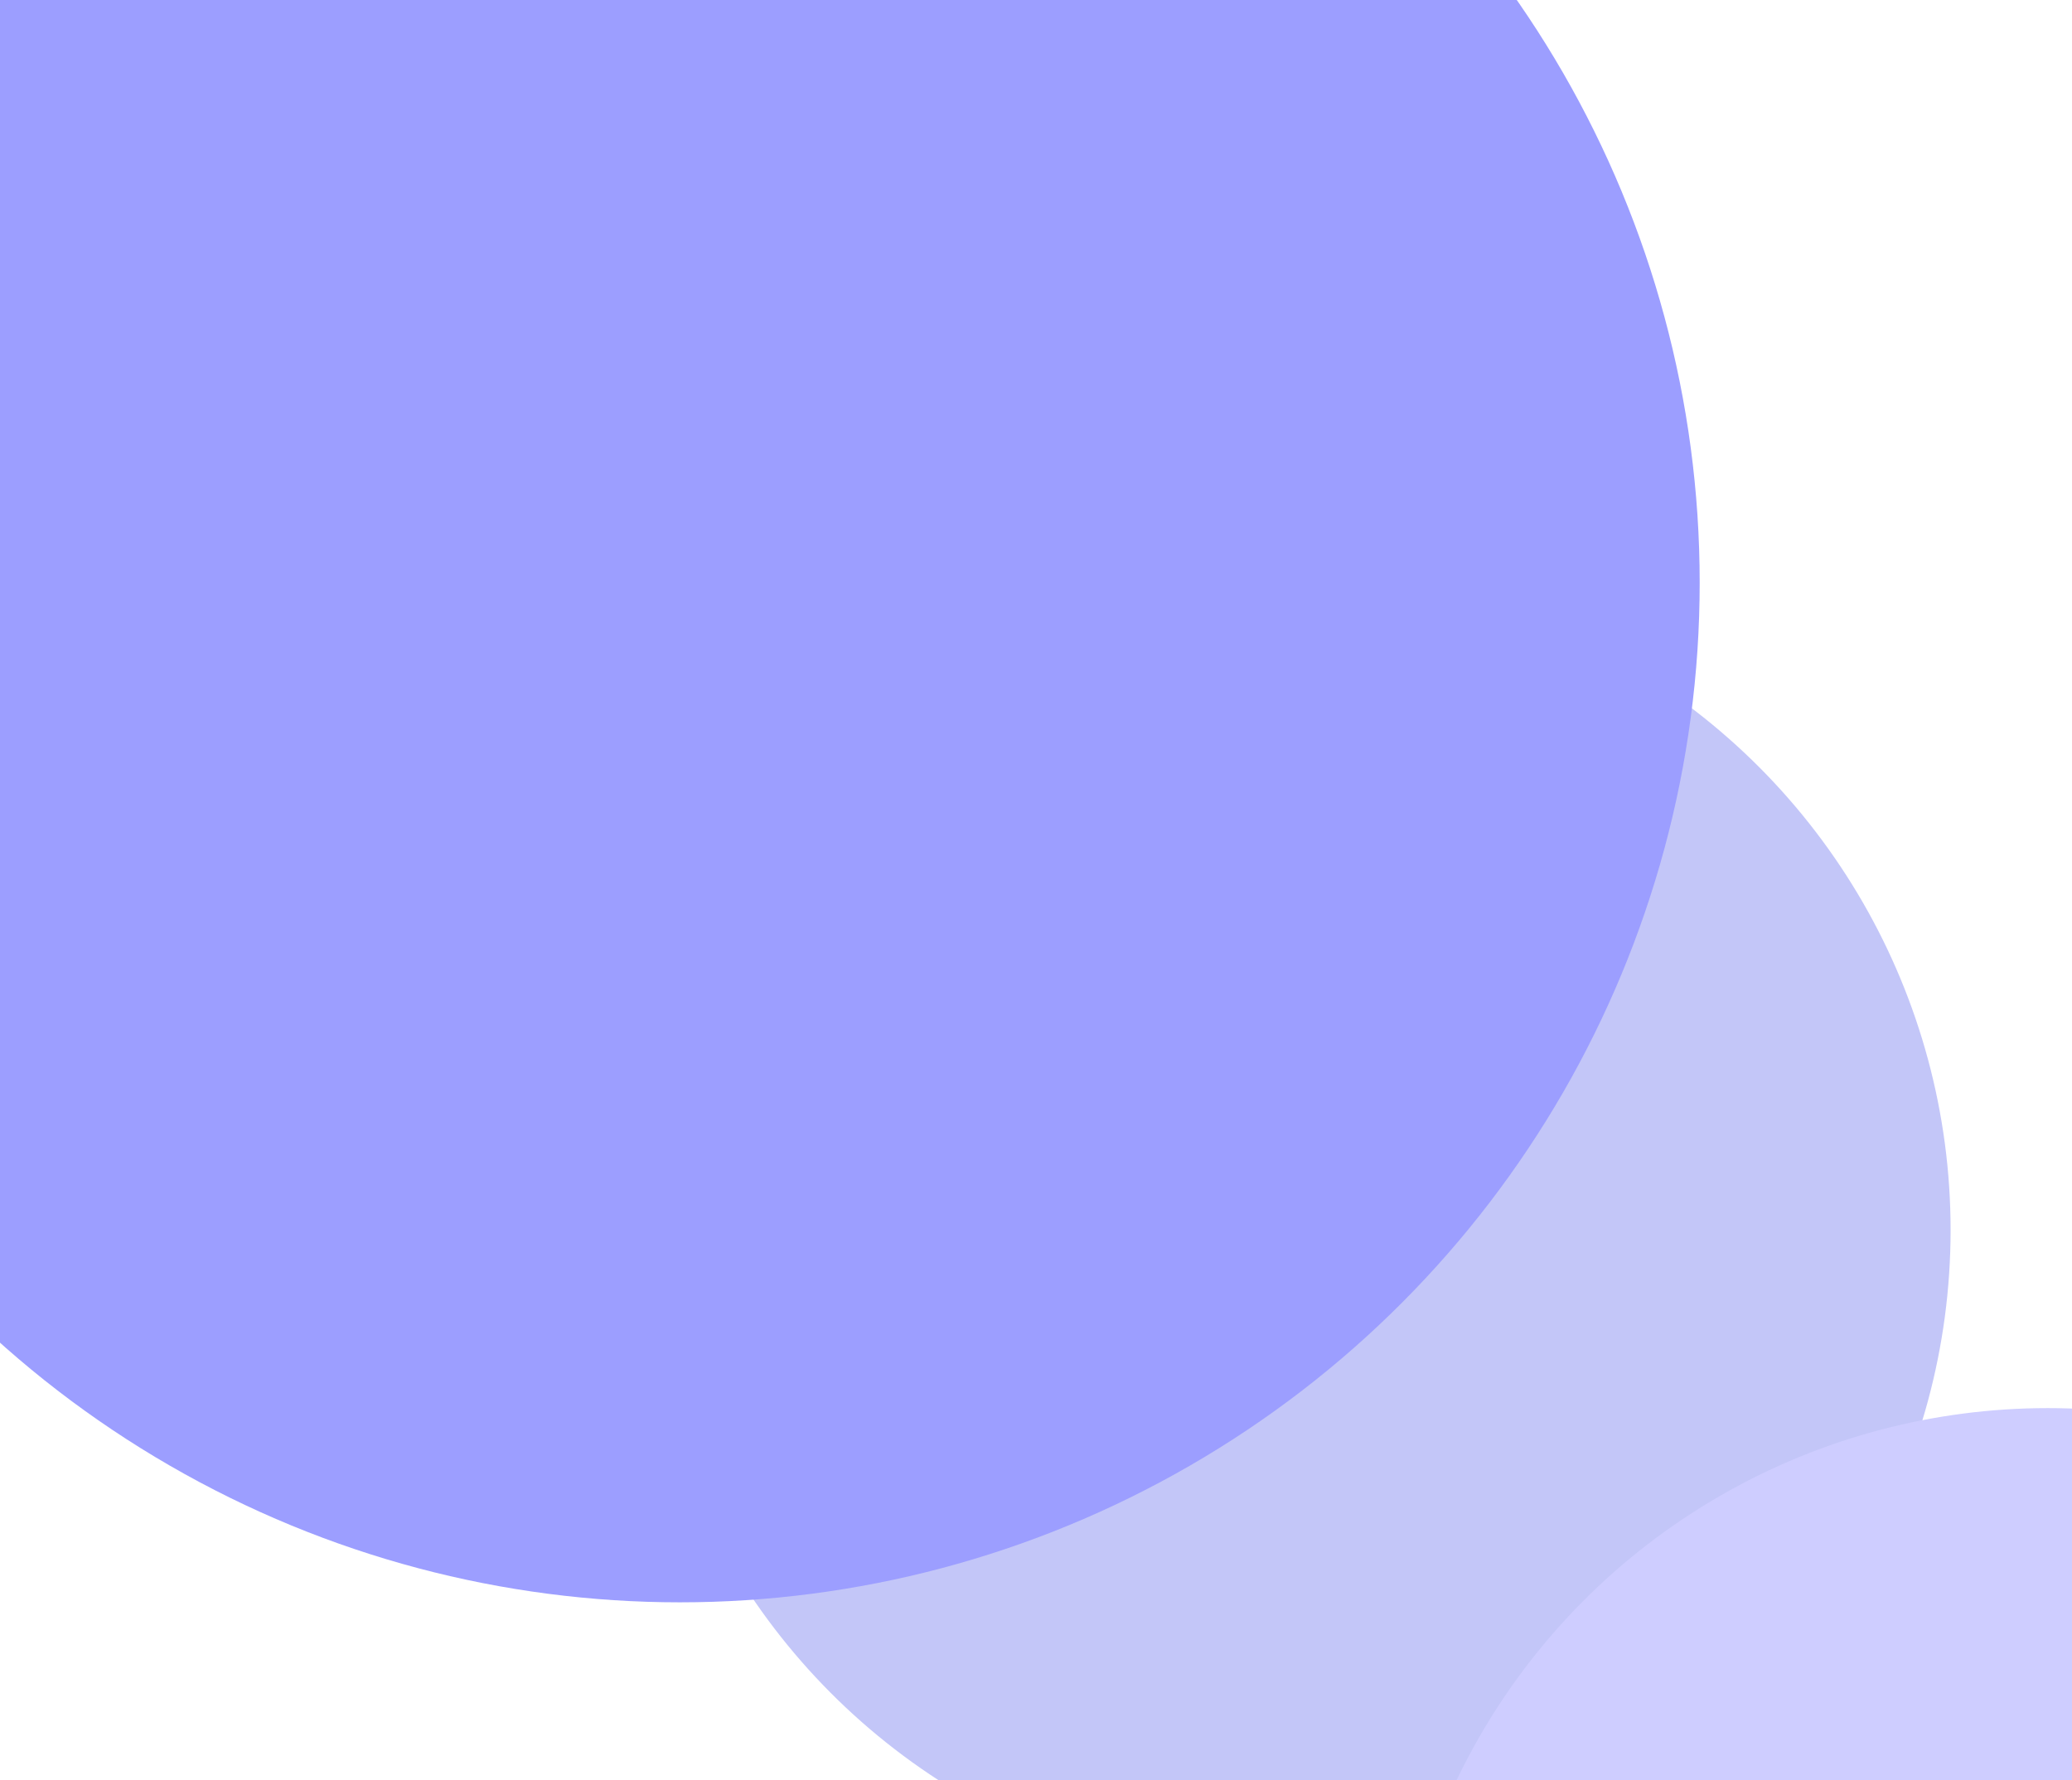
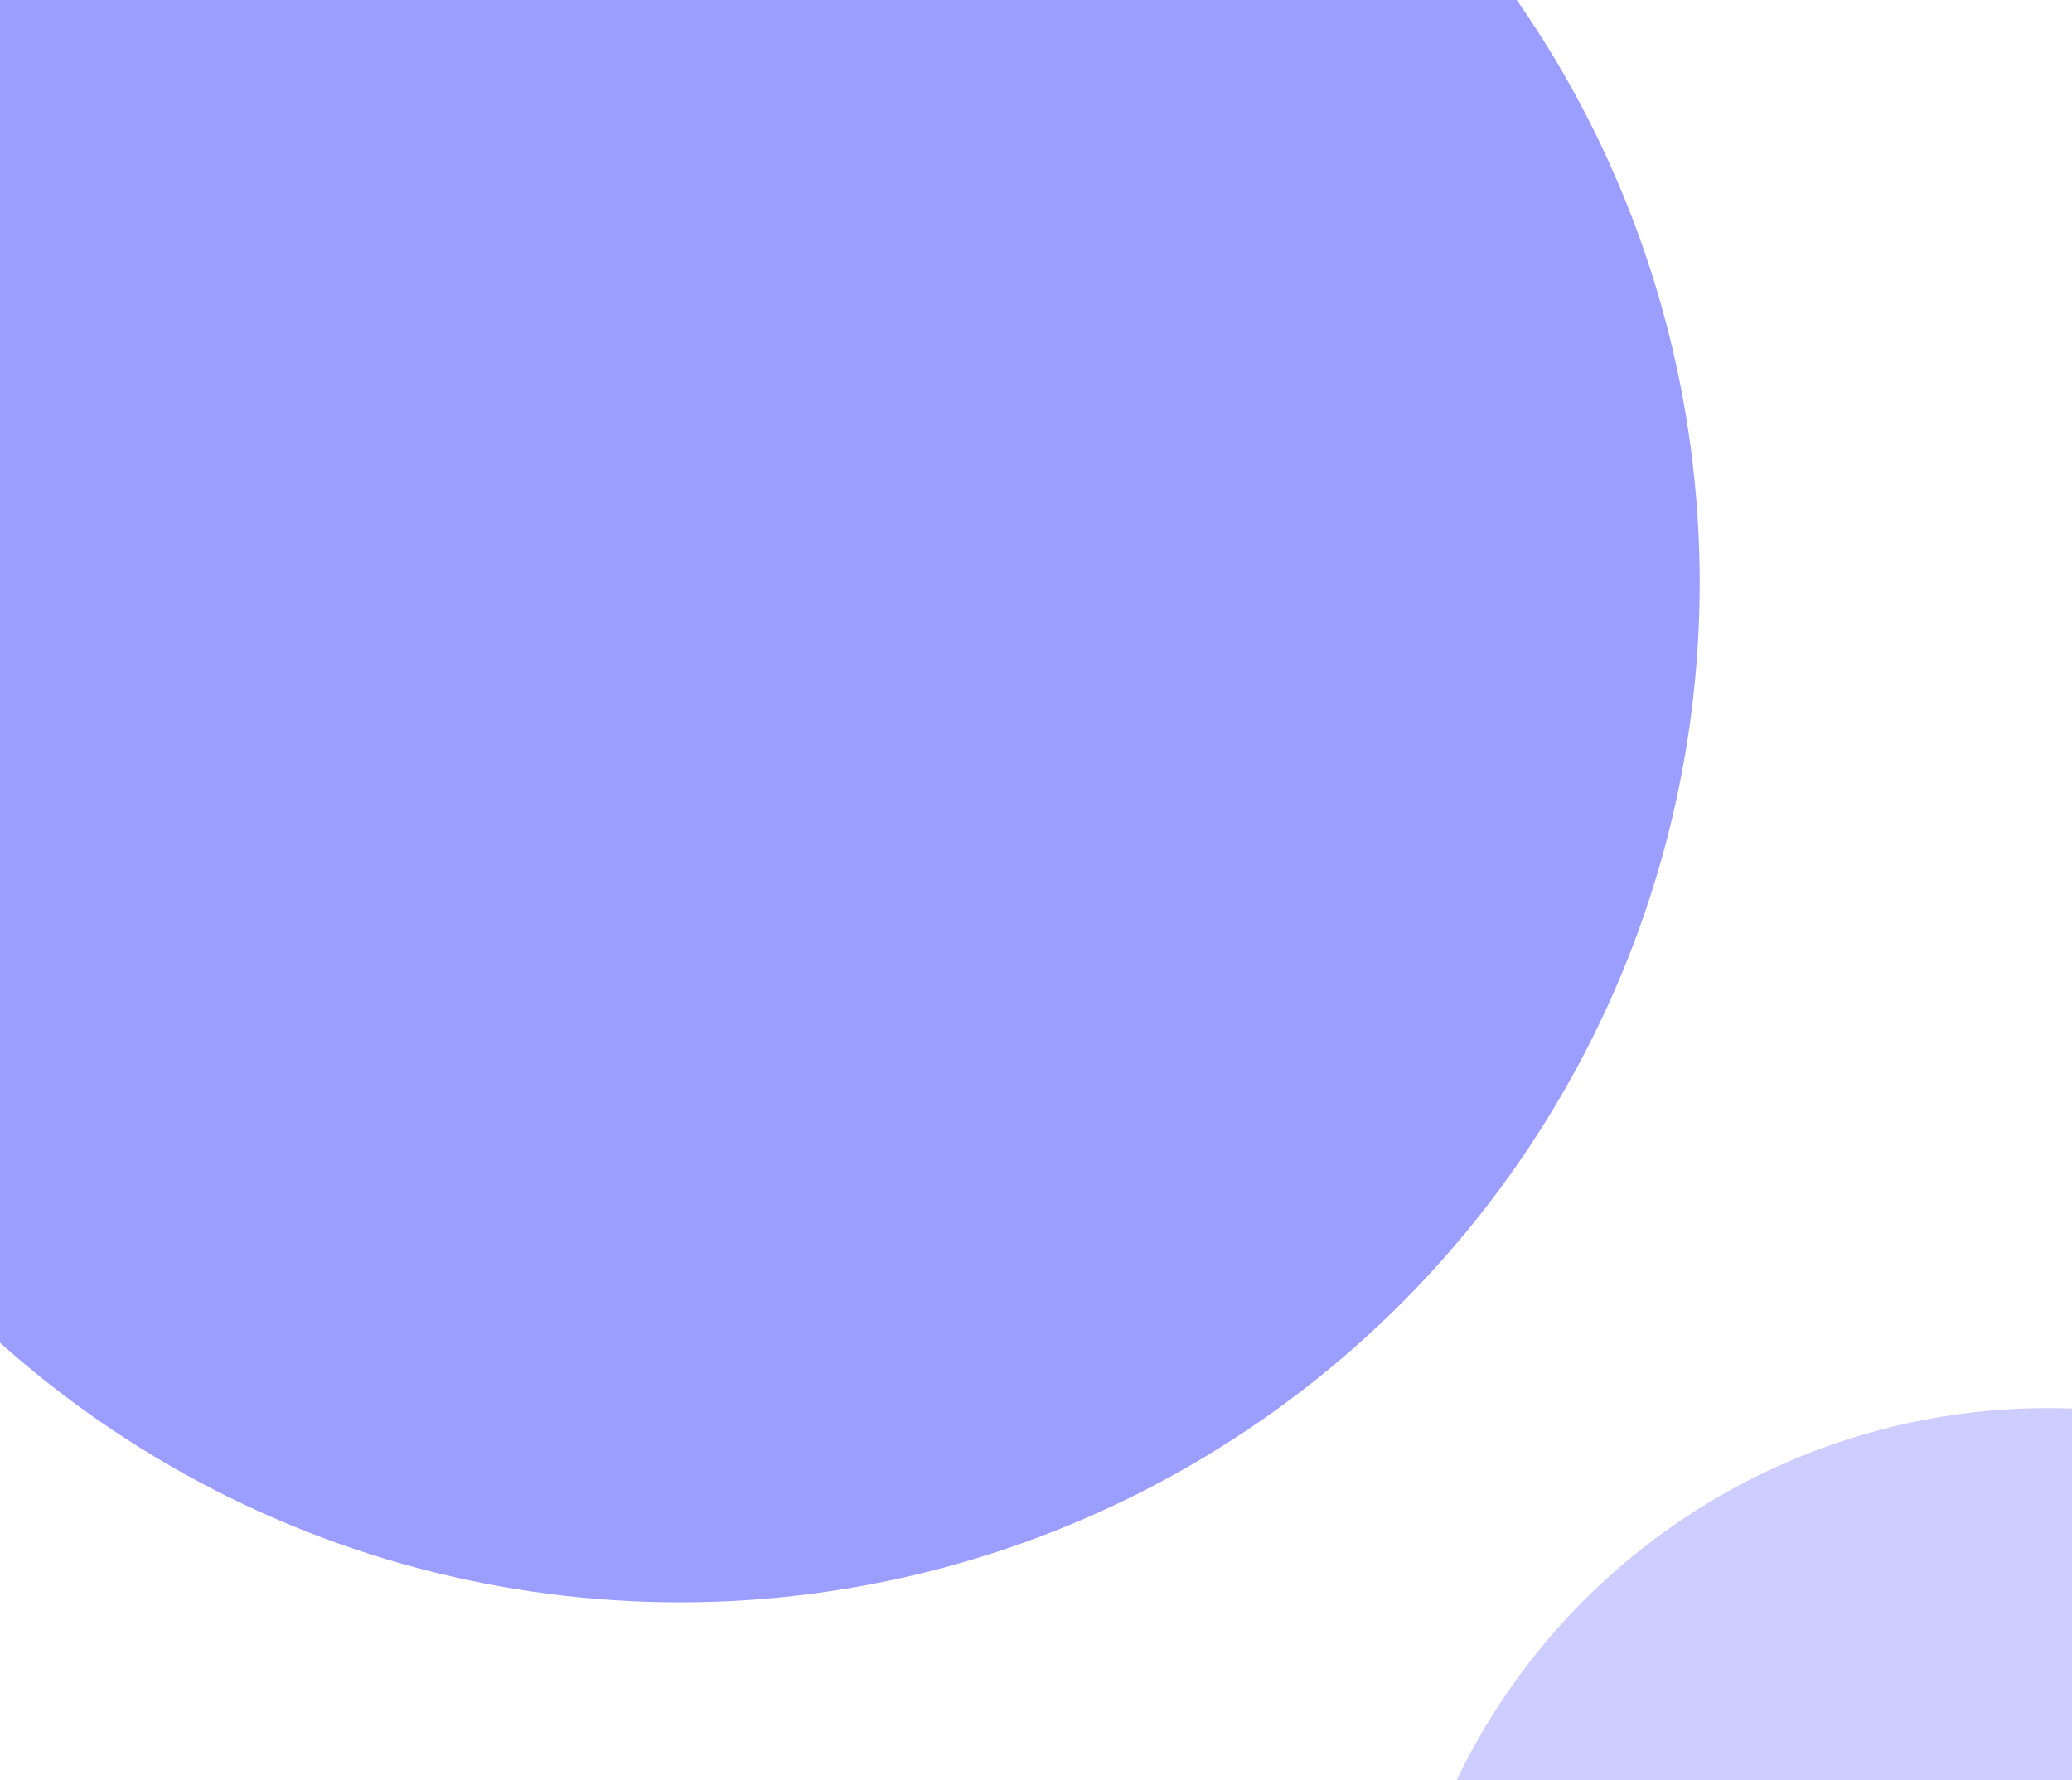
<svg xmlns="http://www.w3.org/2000/svg" width="256" height="220" viewBox="0 0 256 220" fill="none">
-   <ellipse cx="195" cy="208.5" rx="155" ry="112.5" fill="white" />
  <g filter="url(#filter0_f_2201_81957)">
-     <circle cx="160" cy="152" r="81" fill="#C3C6F8" />
-   </g>
+     </g>
  <g filter="url(#filter1_f_2201_81957)">
    <circle cx="84" cy="72" r="126" fill="#9C9EFF" />
  </g>
  <g filter="url(#filter2_f_2201_81957)">
    <circle cx="253" cy="255" r="81" fill="#CECDFF" />
  </g>
  <defs>
    <filter id="filter0_f_2201_81957" x="3" y="-5" width="314" height="314" filterUnits="userSpaceOnUse" color-interpolation-filters="sRGB">
      <feFlood flood-opacity="0" result="BackgroundImageFix" />
      <feBlend mode="normal" in="SourceGraphic" in2="BackgroundImageFix" result="shape" />
      <feGaussianBlur stdDeviation="38" result="effect1_foregroundBlur_2201_81957" />
    </filter>
    <filter id="filter1_f_2201_81957" x="-118" y="-130" width="404" height="404" filterUnits="userSpaceOnUse" color-interpolation-filters="sRGB">
      <feFlood flood-opacity="0" result="BackgroundImageFix" />
      <feBlend mode="normal" in="SourceGraphic" in2="BackgroundImageFix" result="shape" />
      <feGaussianBlur stdDeviation="38" result="effect1_foregroundBlur_2201_81957" />
    </filter>
    <filter id="filter2_f_2201_81957" x="96" y="98" width="314" height="314" filterUnits="userSpaceOnUse" color-interpolation-filters="sRGB">
      <feFlood flood-opacity="0" result="BackgroundImageFix" />
      <feBlend mode="normal" in="SourceGraphic" in2="BackgroundImageFix" result="shape" />
      <feGaussianBlur stdDeviation="38" result="effect1_foregroundBlur_2201_81957" />
    </filter>
  </defs>
</svg>